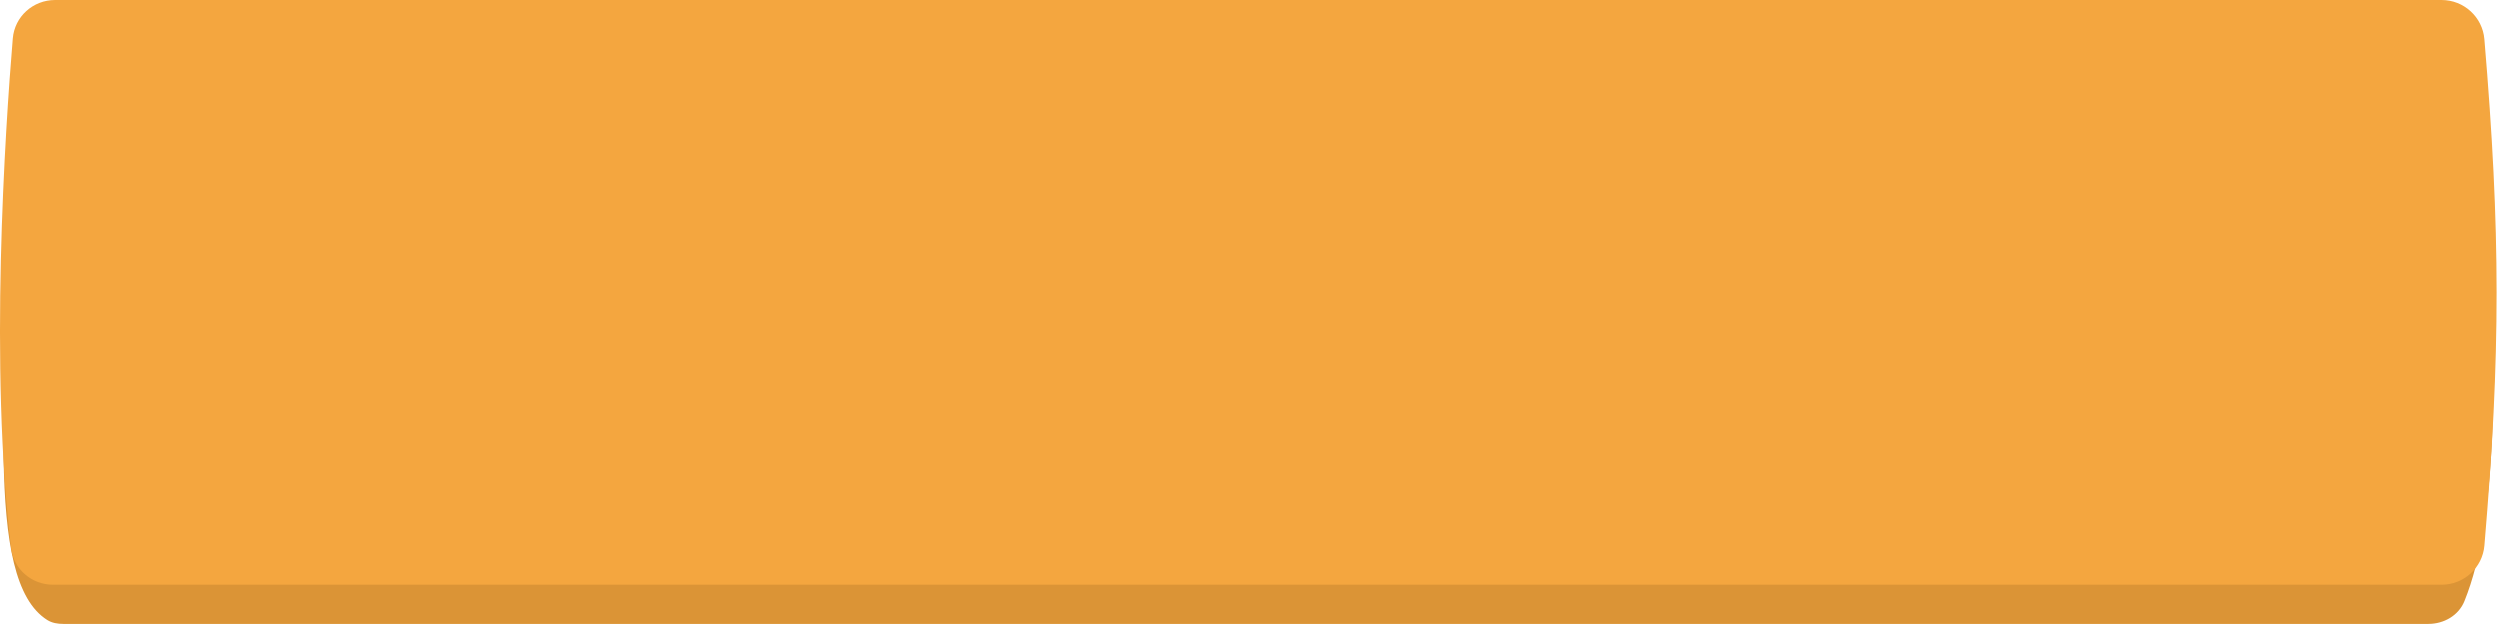
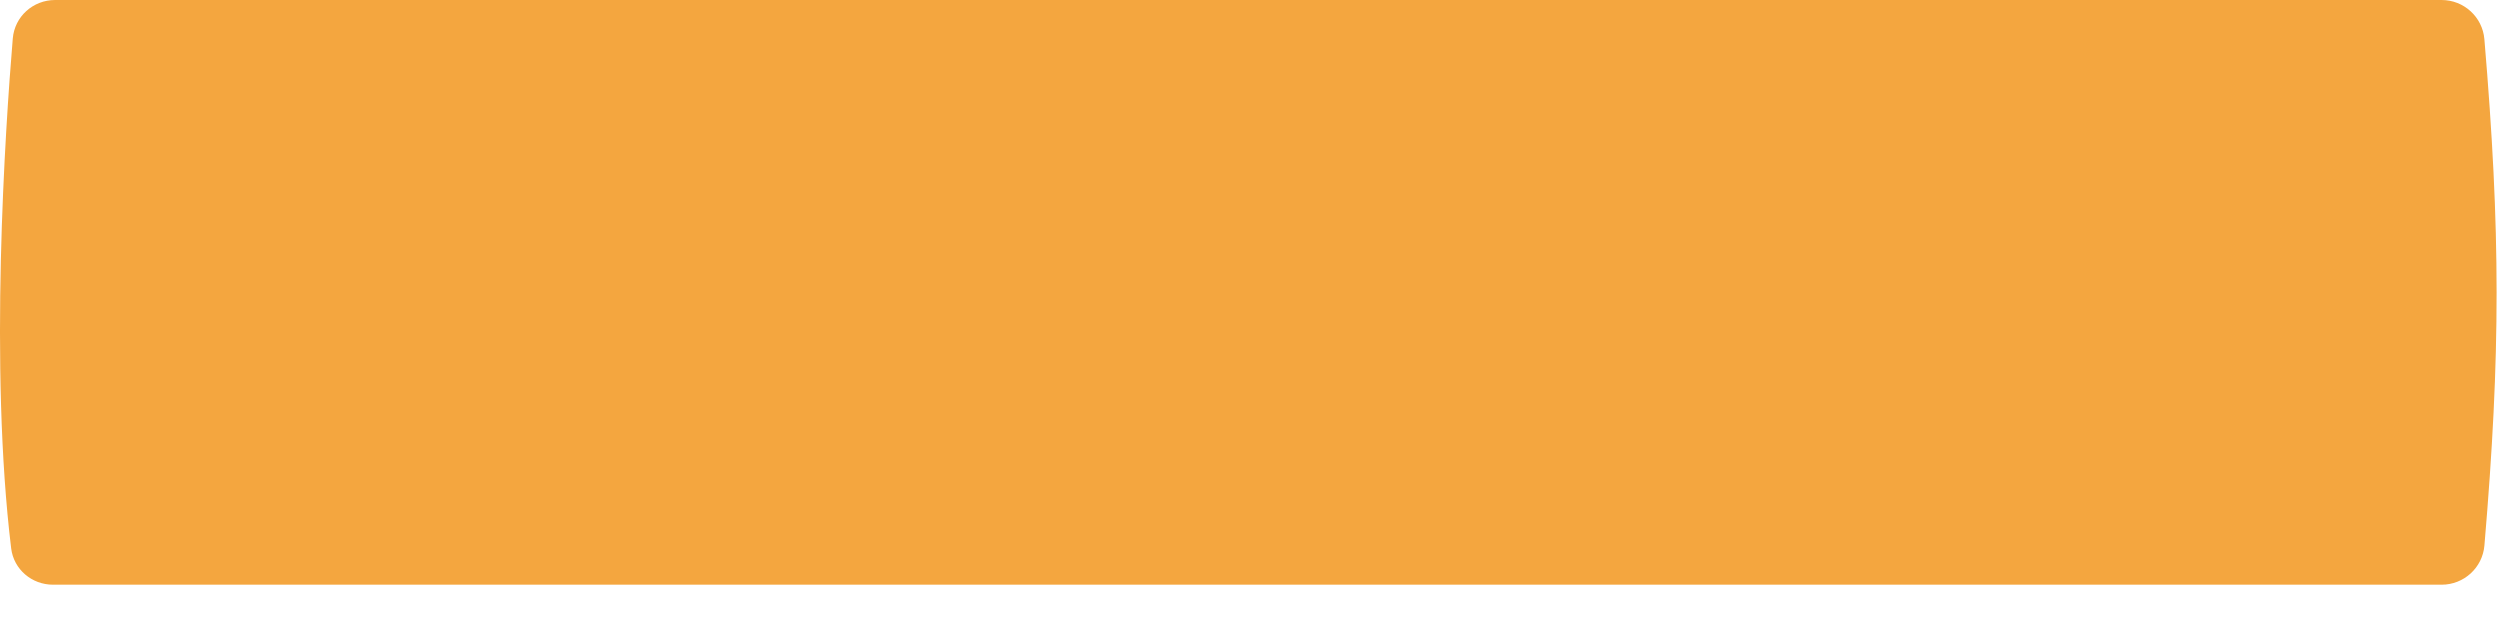
<svg xmlns="http://www.w3.org/2000/svg" width="573" height="143" viewBox="0 0 573 143" fill="none">
-   <path d="M3.292 28.107C3.465 22.767 7.824 18.488 13.166 18.473L560.271 16.905C565.576 16.89 569.947 21.096 570.156 26.397C572.482 85.374 572.699 118.299 564.855 137.762C563.515 141.087 560.148 143 556.563 143L14.515 143C13.231 143 11.93 142.795 10.843 142.112C-3.836 132.9 1.3 89.462 3.292 28.107Z" fill="#DB9436" />
  <path d="M2.929 8.832C3.349 3.788 7.576 0 12.636 0H559.617C564.722 0 568.99 3.899 569.42 8.986C573.135 52.939 573.171 81.081 569.427 125.036C568.994 130.119 564.727 134.012 559.625 134.012H12.145C7.296 134.012 3.149 130.505 2.561 125.691C-2.478 84.377 1.173 29.89 2.929 8.832Z" fill="#F4A63F" />
</svg>